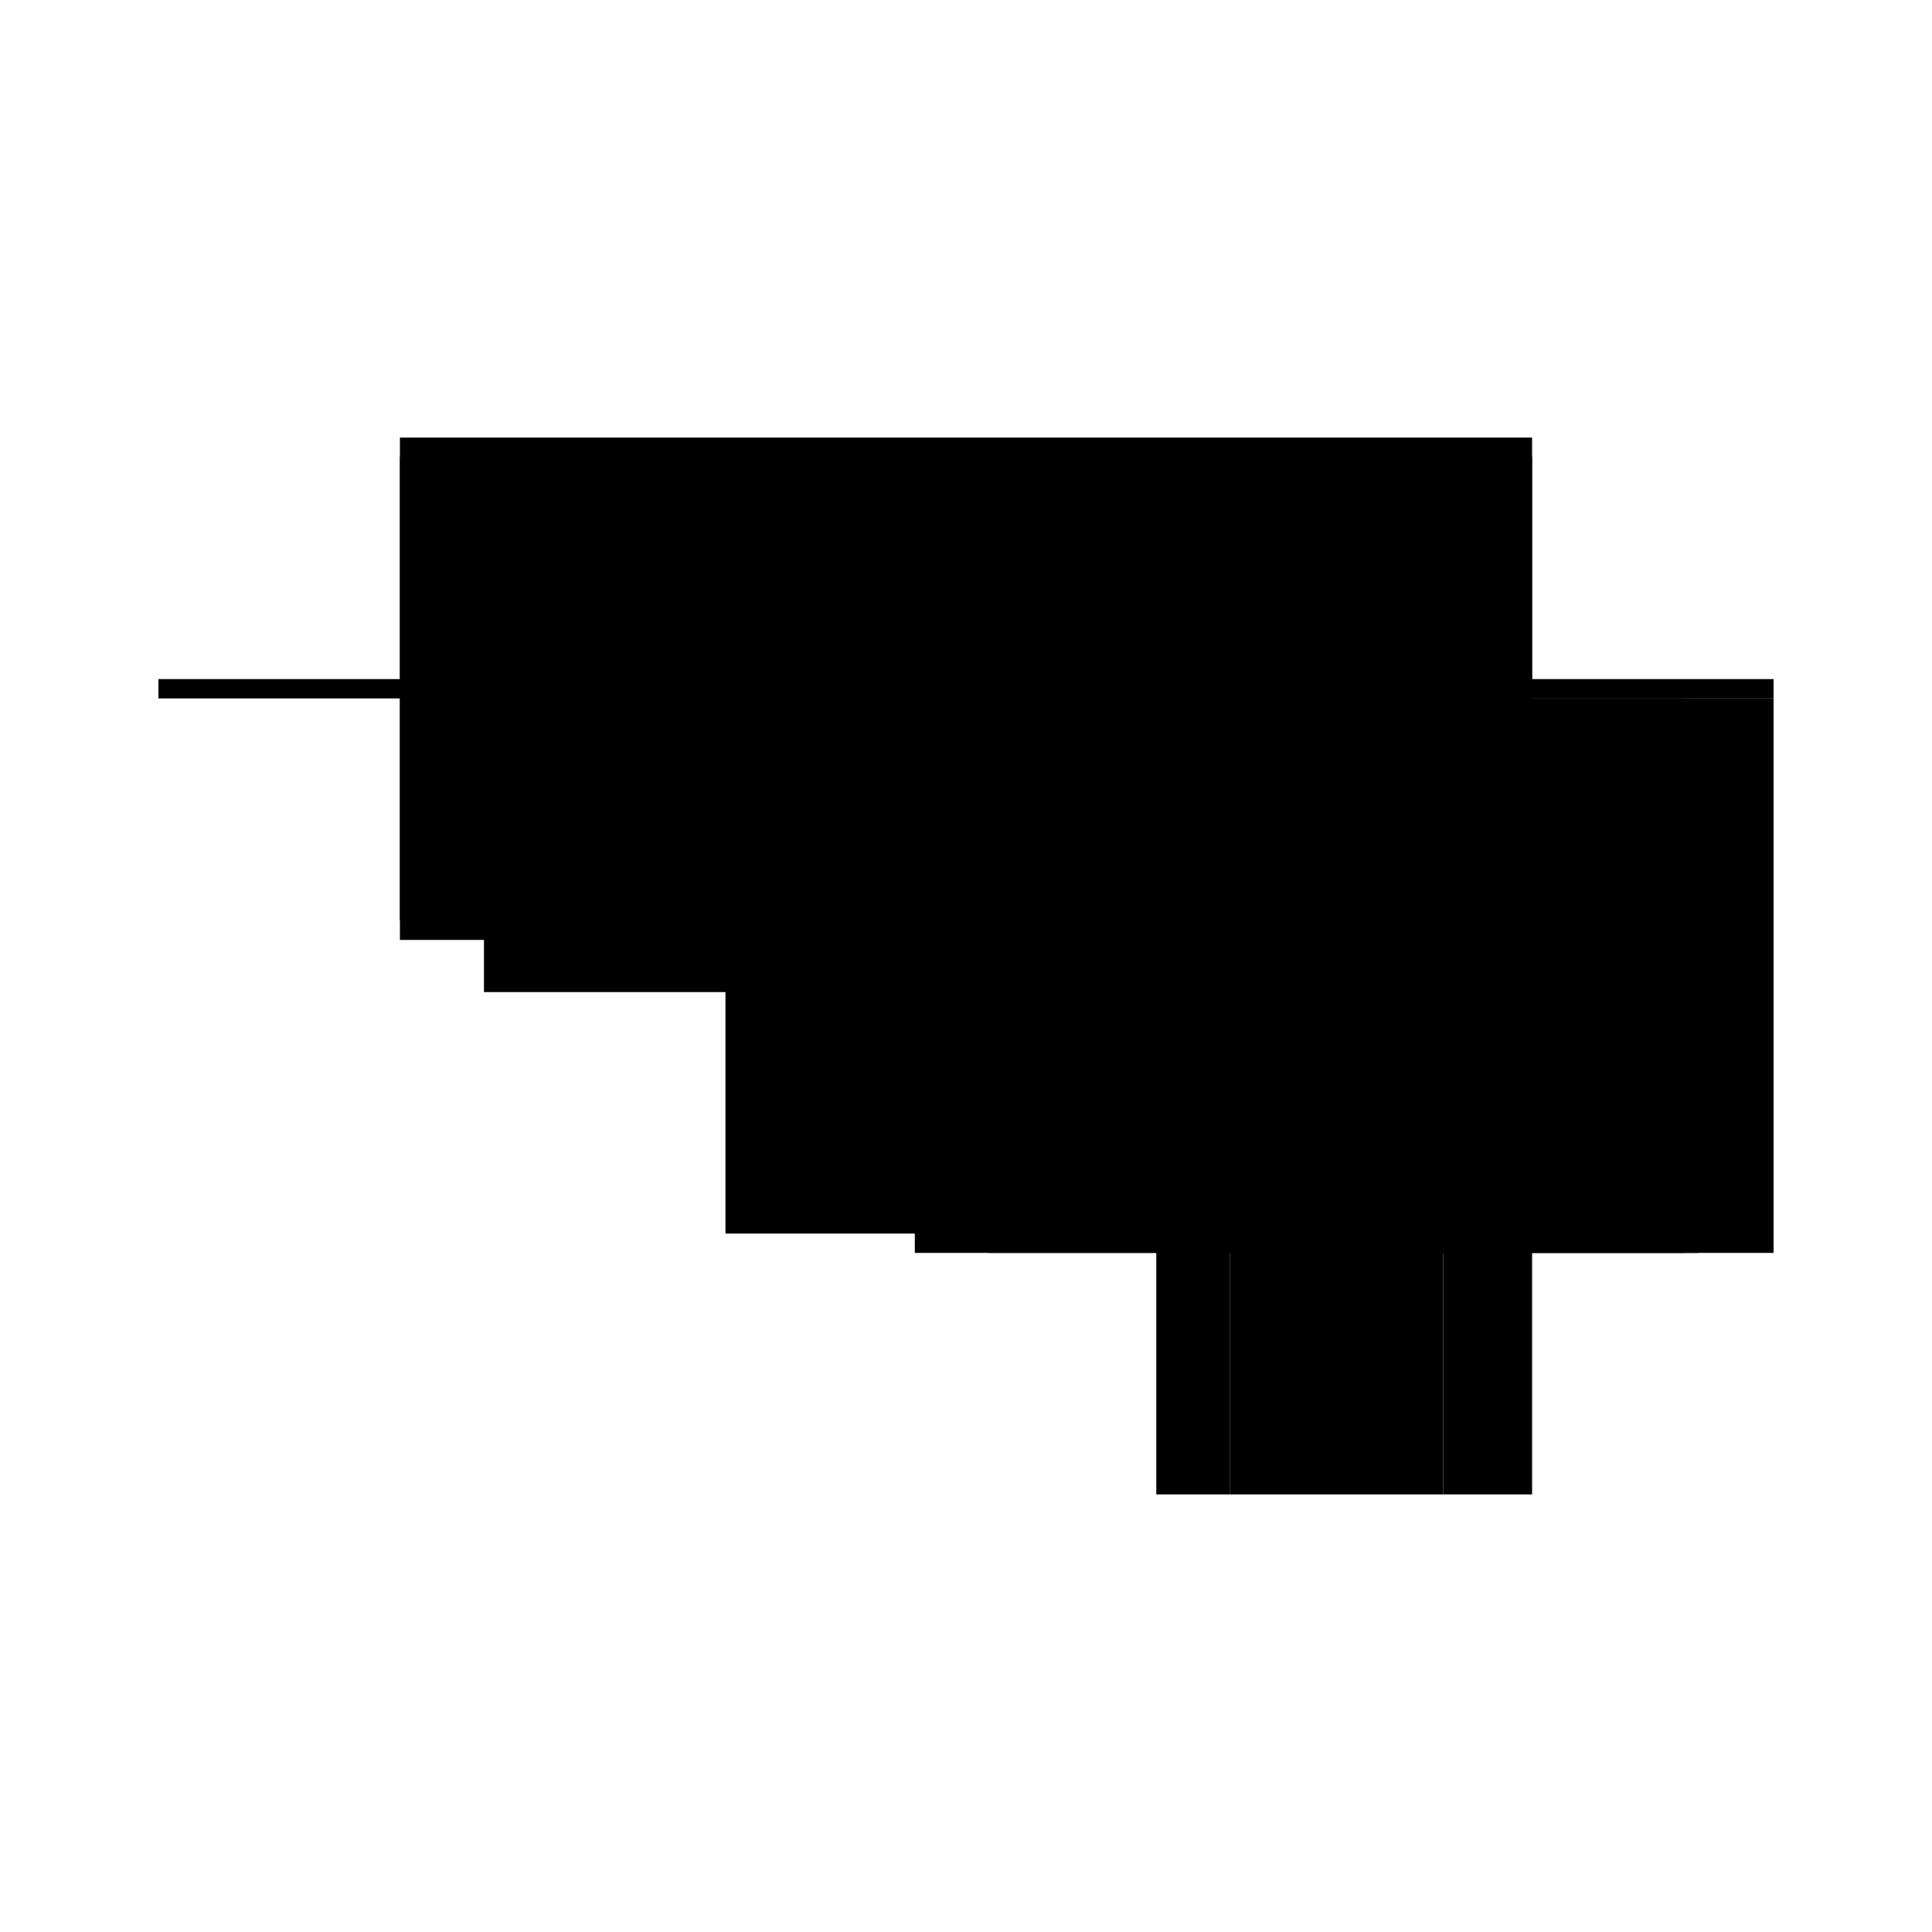
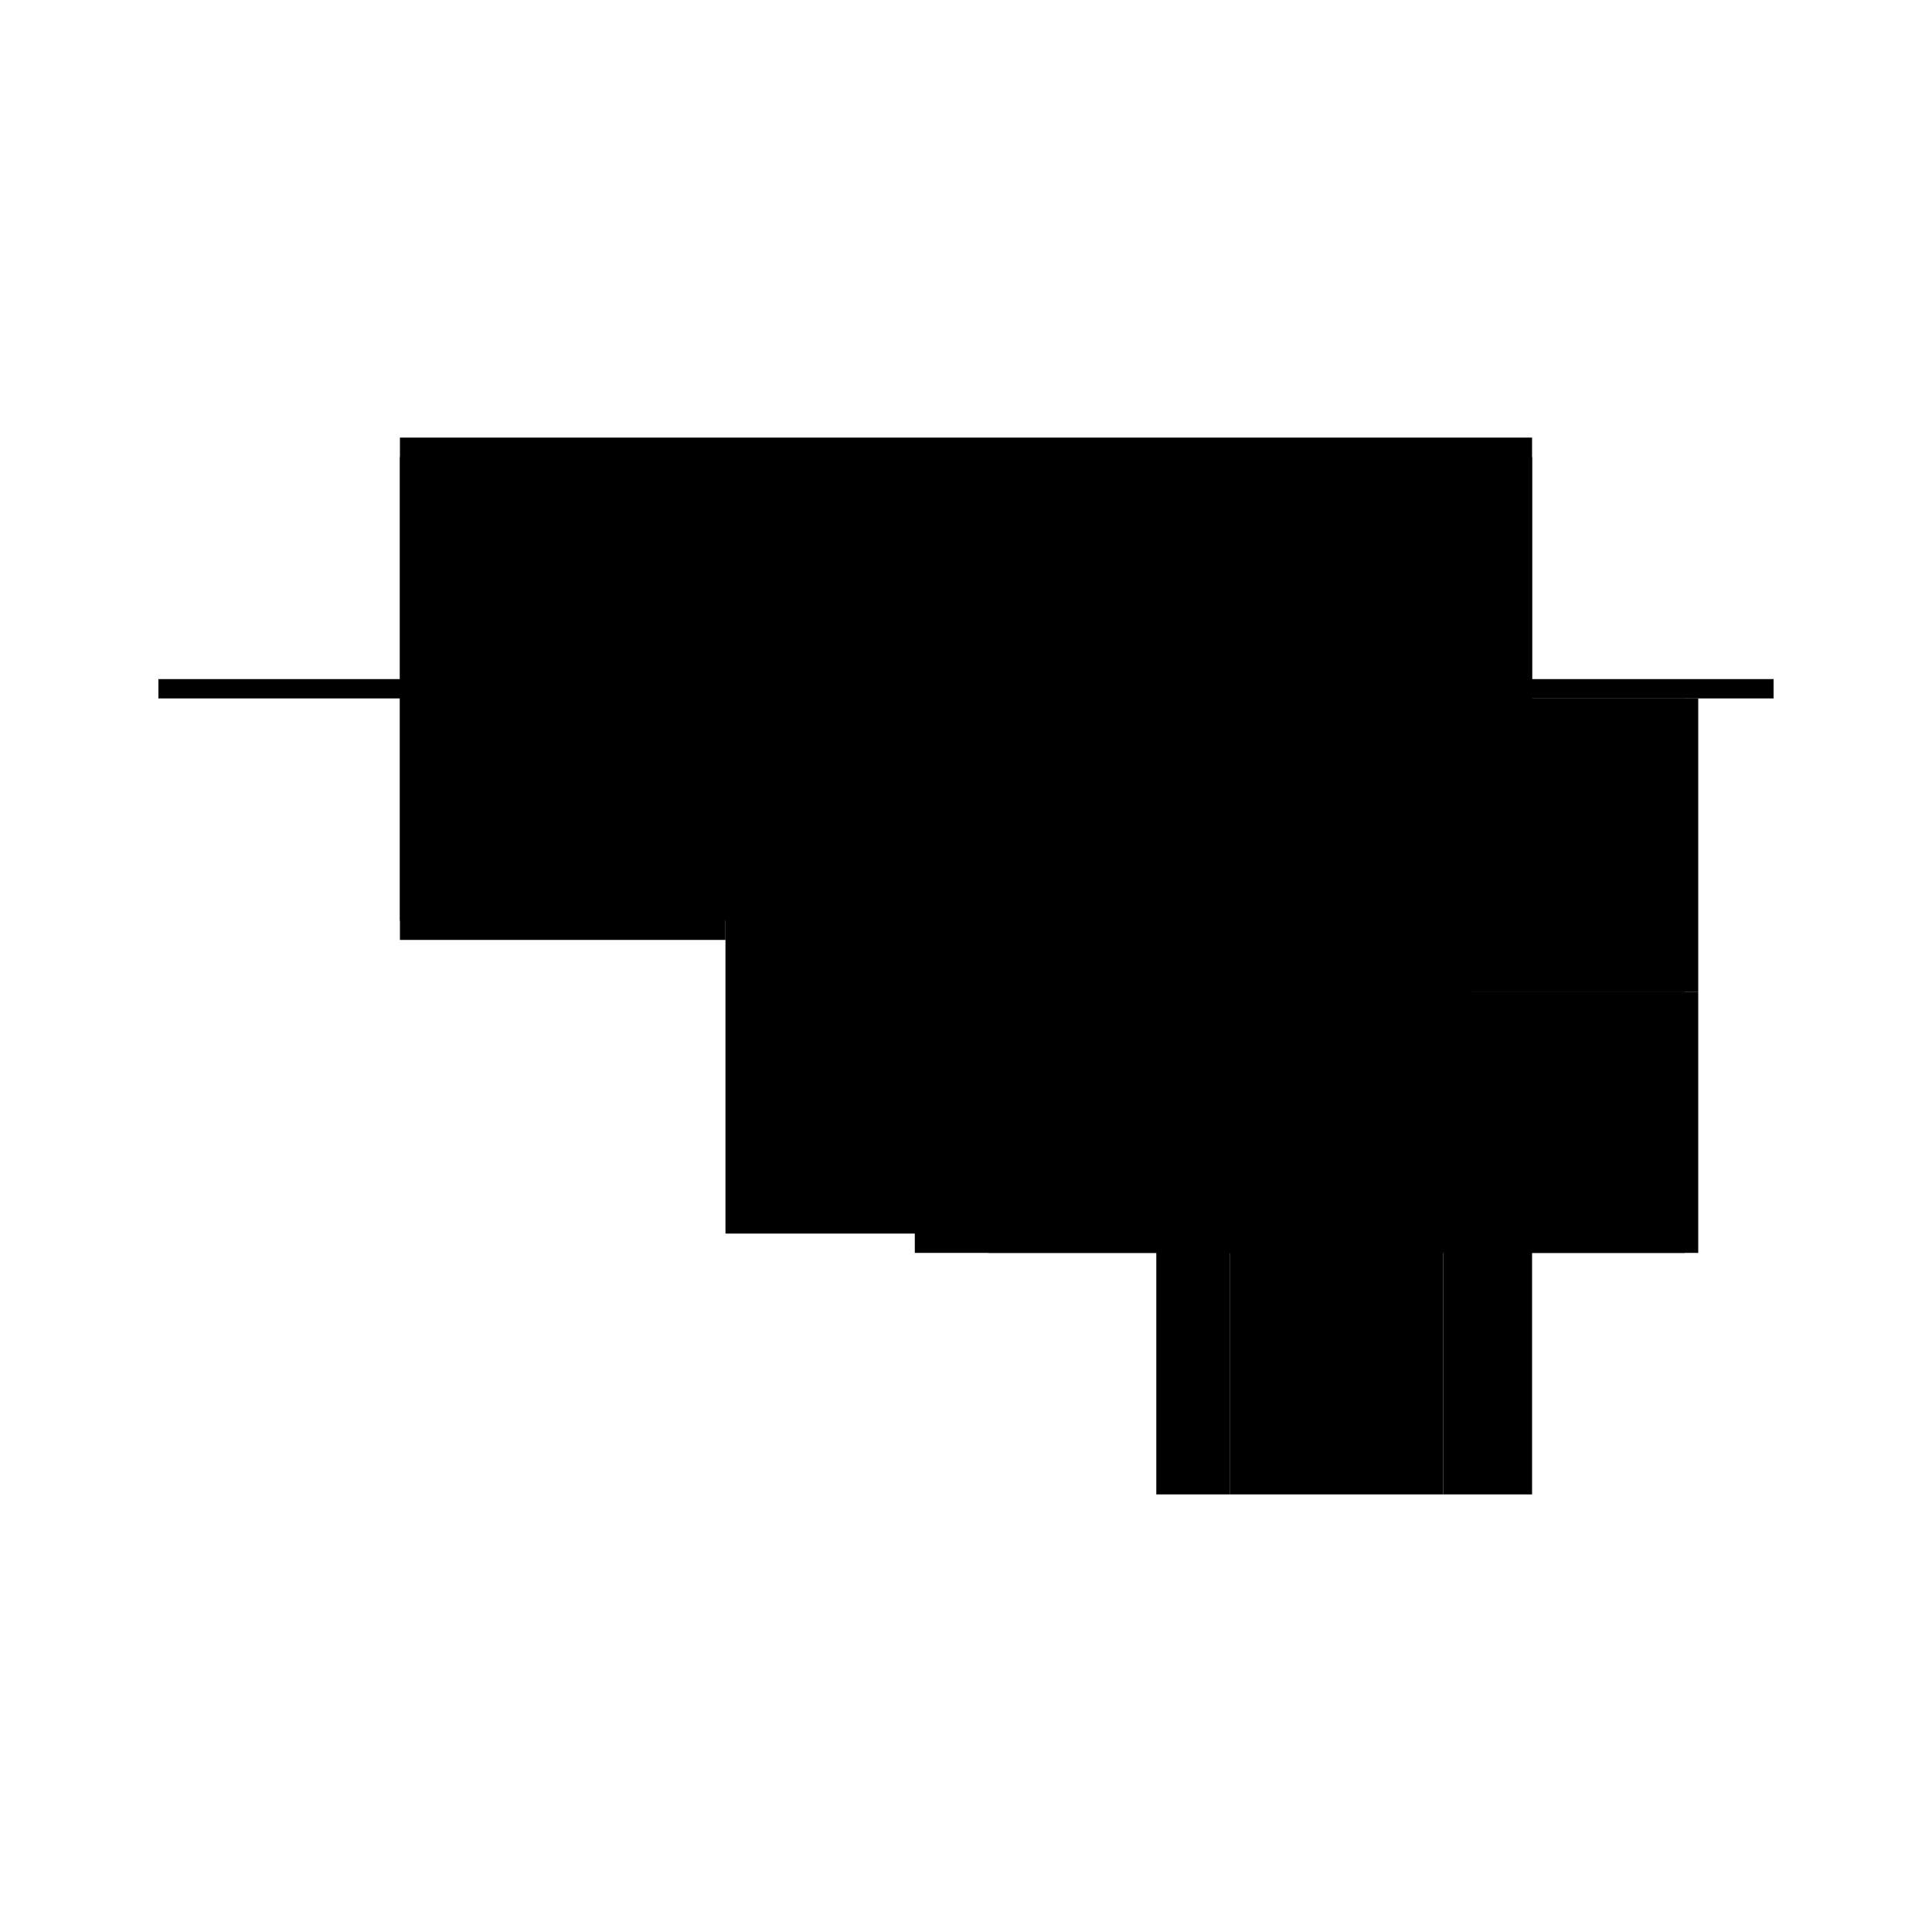
<svg xmlns="http://www.w3.org/2000/svg" baseProfile="full" height="100%" version="1.1" viewBox="-1,-1,2,2" width="100%">
  <defs>
    <style type="text/css">.vectorEffectClass {vector-effect: non-scaling-stroke;}</style>
  </defs>
  <line class="vectorEffectClass" fill="none" stroke="black" stroke-width="0.5" x1="-0.586" x2="0.586" y1="-0.297" y2="-0.297" />
-   <line class="vectorEffectClass" fill="none" stroke="black" stroke-width="0.5" x1="0.586" x2="0.586" y1="0.297" y2="-0.277" />
-   <line class="vectorEffectClass" fill="none" stroke="black" stroke-width="0.5" x1="-0.249" x2="0.197" y1="-0.277" y2="-0.277" />
  <line class="vectorEffectClass" fill="none" stroke="black" stroke-width="0.5" x1="-0.249" x2="0.197" y1="0.027" y2="0.027" />
  <line class="vectorEffectClass" fill="none" stroke="black" stroke-width="0.5" x1="-0.586" x2="-0.249" y1="-0.277" y2="-0.277" />
-   <line class="vectorEffectClass" fill="none" stroke="black" stroke-width="0.5" x1="-0.249" x2="-0.249" y1="0.027" y2="-0.277" />
  <line class="vectorEffectClass" fill="none" stroke="black" stroke-width="0.5" x1="0.197" x2="0.197" y1="0.027" y2="-0.277" />
  <line class="vectorEffectClass" fill="none" stroke="black" stroke-width="0.5" x1="0.197" x2="0.197" y1="0.297" y2="0.027" />
  <line class="vectorEffectClass" fill="none" stroke="black" stroke-width="0.5" x1="0.273" x2="0.494" y1="-0.277" y2="-0.277" />
  <line class="vectorEffectClass" fill="none" stroke="black" stroke-width="0.5" x1="0.273" x2="0.494" y1="0.297" y2="0.297" />
  <line class="vectorEffectClass" fill="none" stroke="black" stroke-width="0.5" x1="0.508" x2="0.586" y1="-0.277" y2="-0.277" />
  <line class="vectorEffectClass" fill="none" stroke="black" stroke-width="0.5" x1="0.508" x2="0.586" y1="0.297" y2="0.297" />
  <line class="vectorEffectClass" fill="none" stroke="black" stroke-width="0.5" x1="0.197" x2="0.273" y1="-0.277" y2="-0.277" />
  <line class="vectorEffectClass" fill="none" stroke="black" stroke-width="0.5" x1="0.197" x2="0.273" y1="0.297" y2="0.297" />
  <line class="vectorEffectClass" fill="none" stroke="black" stroke-width="0.5" x1="-0.586" x2="-0.586" y1="-0.277" y2="-0.297" />
  <line class="vectorEffectClass" fill="none" stroke="black" stroke-width="0.5" x1="0.586" x2="0.586" y1="-0.277" y2="-0.297" />
-   <line class="vectorEffectClass" fill="none" stroke="black" stroke-width="0.5" x1="0.494" x2="0.508" y1="-0.277" y2="-0.277" />
  <line class="vectorEffectClass" fill="none" stroke="black" stroke-width="0.5" x1="0.494" x2="0.508" y1="0.297" y2="0.297" />
  <line class="vectorEffectClass" fill="none" stroke="black" stroke-dasharray="5.0 5.0" stroke-width="0.5" x1="0.273" x2="0.273" y1="0.027" y2="-0.277" />
  <line class="vectorEffectClass" fill="none" stroke="black" stroke-dasharray="5.0 5.0" stroke-width="0.5" x1="0.508" x2="0.508" y1="0.027" y2="-0.277" />
  <line class="vectorEffectClass" fill="none" stroke="black" stroke-dasharray="5.0 5.0" stroke-width="0.5" x1="0.494" x2="0.494" y1="0.027" y2="-0.277" />
  <line class="vectorEffectClass" fill="none" stroke="black" stroke-dasharray="5.0 5.0" stroke-width="0.5" x1="0.273" x2="0.273" y1="0.297" y2="0.027" />
  <line class="vectorEffectClass" fill="none" stroke="black" stroke-dasharray="5.0 5.0" stroke-width="0.5" x1="0.508" x2="0.508" y1="0.297" y2="0.027" />
  <line class="vectorEffectClass" fill="none" stroke="black" stroke-dasharray="5.0 5.0" stroke-width="0.5" x1="0.494" x2="0.494" y1="0.297" y2="0.027" />
  <line class="vectorEffectClass" fill="none" stroke="black" stroke-dasharray="5.0 5.0" stroke-width="0.5" x1="0.197" x2="0.273" y1="0.027" y2="0.027" />
  <line class="vectorEffectClass" fill="none" stroke="black" stroke-dasharray="5.0 5.0" stroke-width="0.5" x1="0.494" x2="0.508" y1="0.027" y2="0.027" />
</svg>